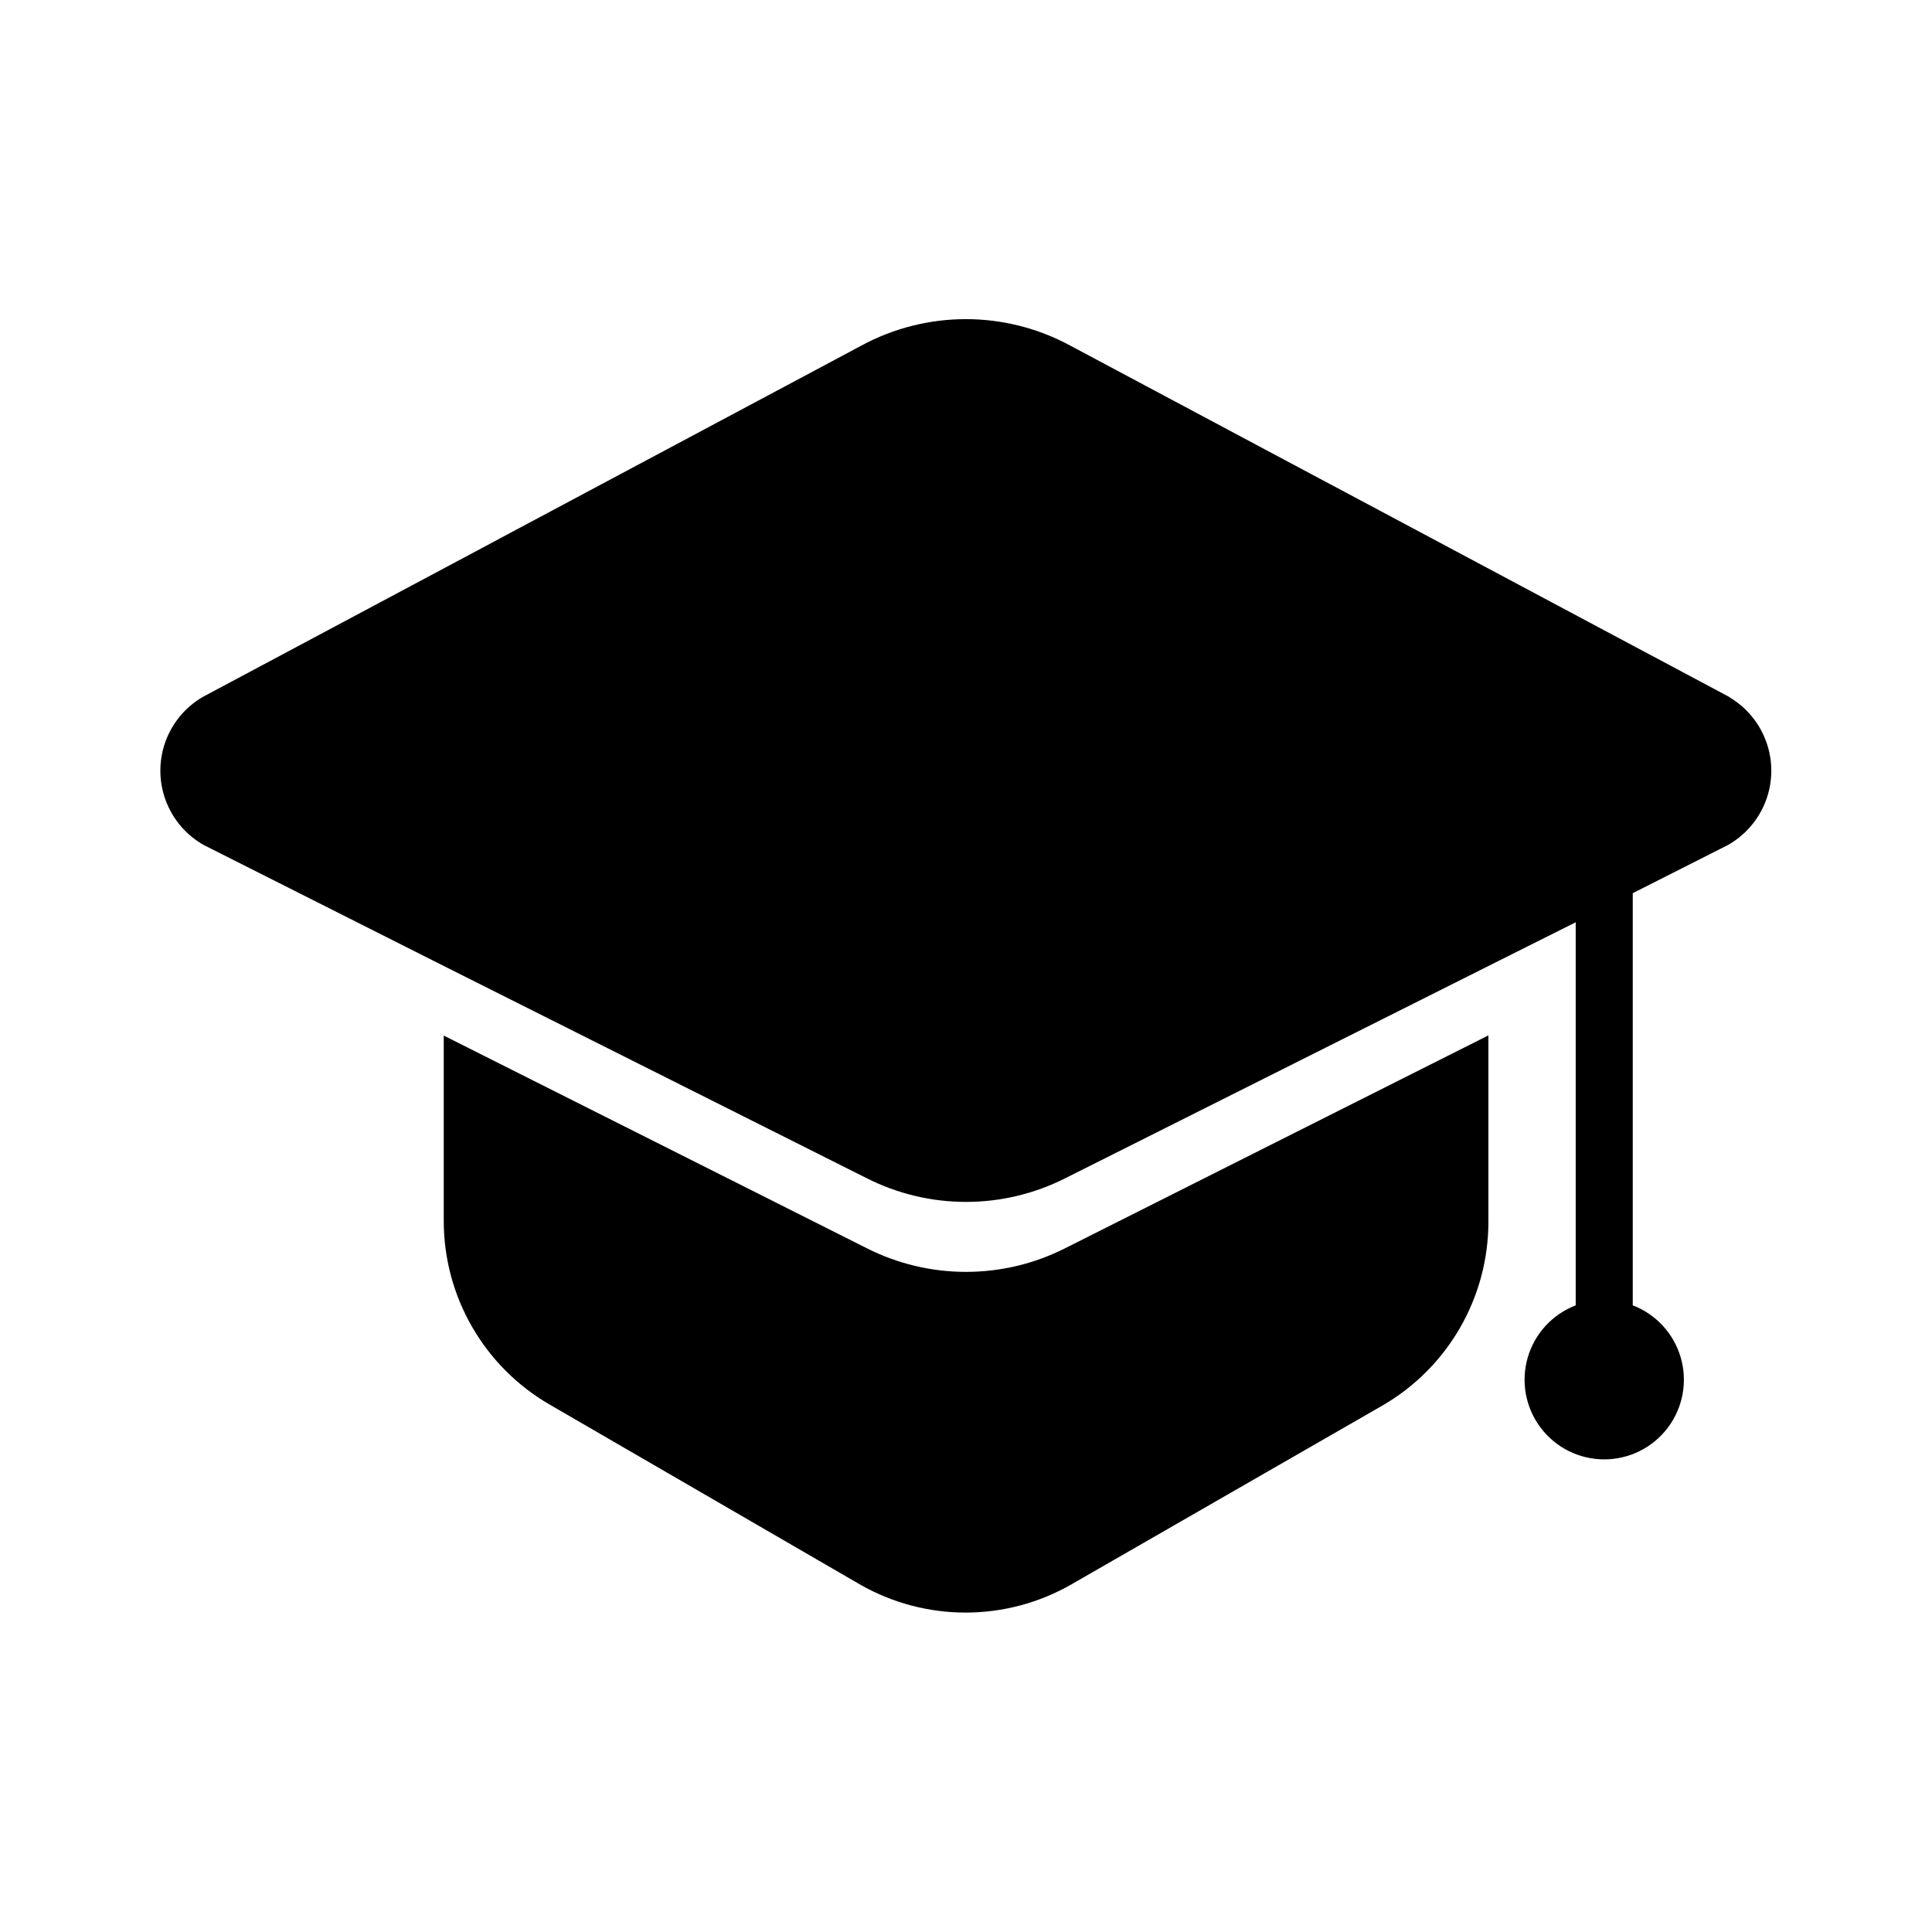
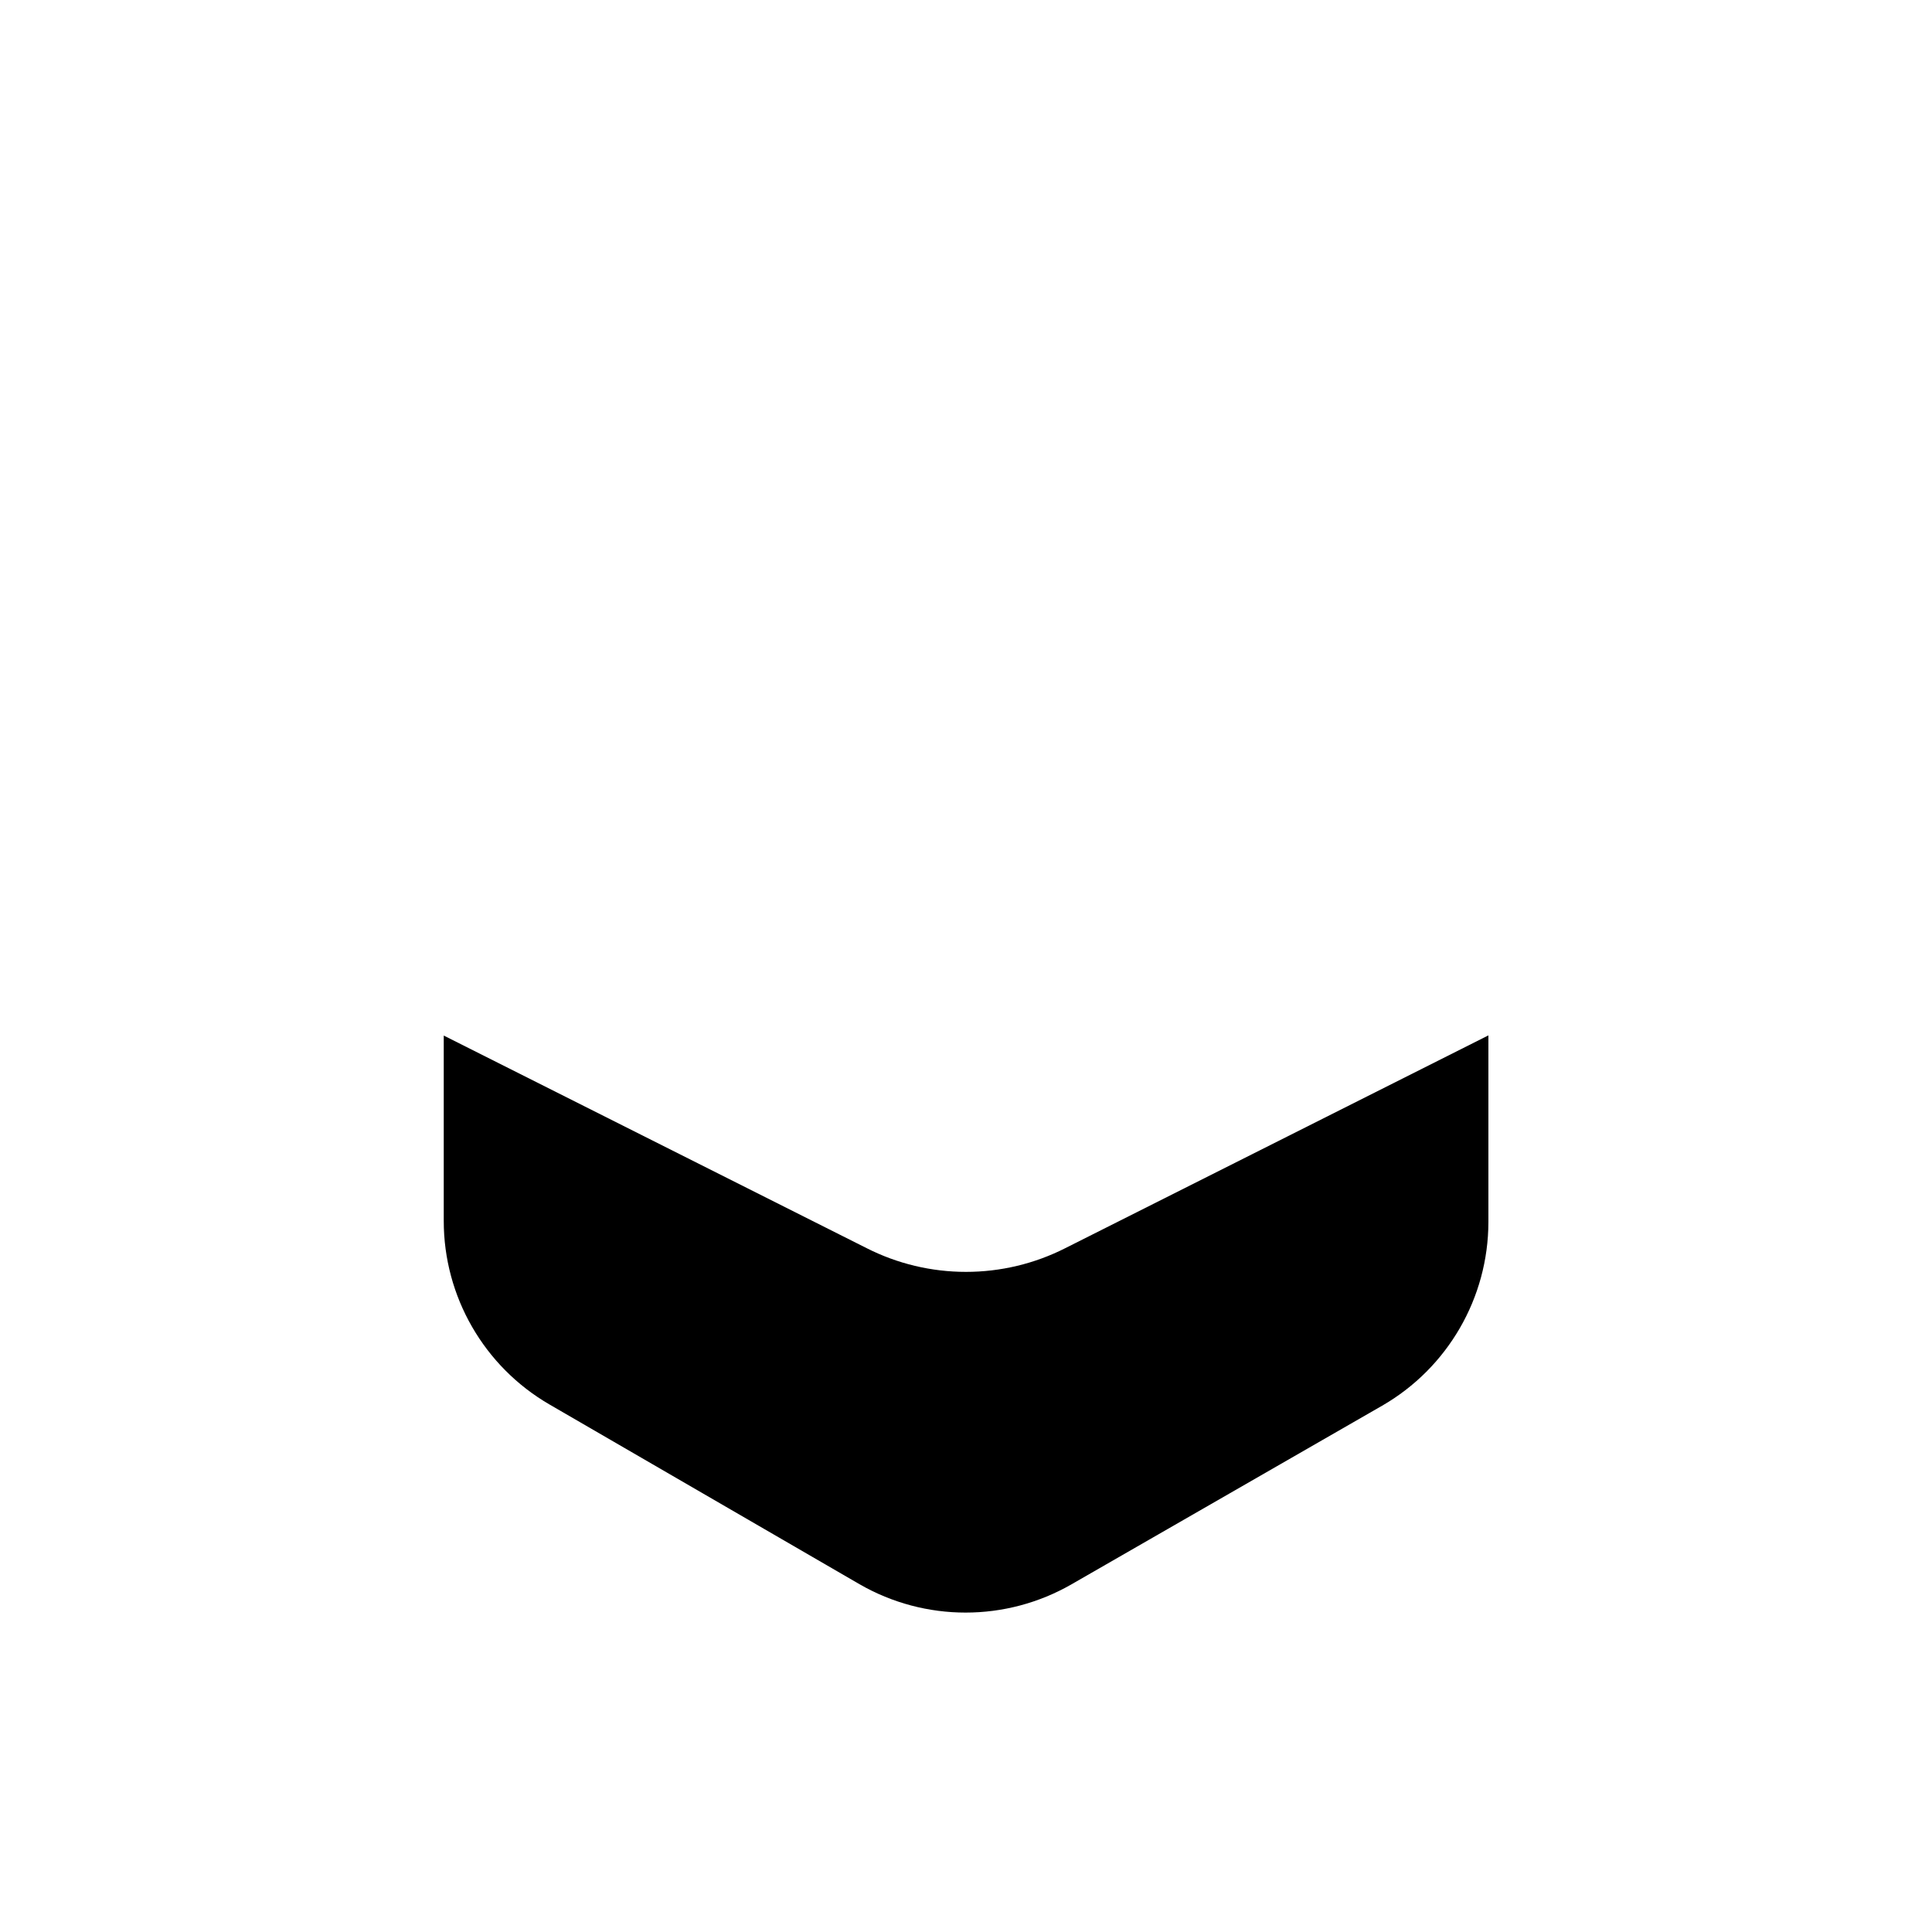
<svg xmlns="http://www.w3.org/2000/svg" fill="#000000" width="800px" height="800px" version="1.1" viewBox="144 144 512 512">
  <g>
    <path d="m400 481.06c-9.156 0.004-18.188-2.152-26.352-6.297l-112.05-56.328v49.07c-0.02 20.086 10.68 38.66 28.062 48.719l82.121 47.609c17.402 10.023 38.824 10.023 56.227 0l82.273-47.309-0.004 0.004c17.402-10.035 28.133-28.582 28.164-48.668v-49.473l-112.1 56.375c-8.164 4.144-17.191 6.301-26.348 6.297z" />
-     <path d="m602.38 328.76-174.72-93.156c-17.285-9.371-38.133-9.371-55.418 0l-174.62 93.156c-4.582 2.703-8.066 6.938-9.836 11.957s-1.715 10.5 0.16 15.484c1.871 4.981 5.441 9.145 10.078 11.754l63.582 32.043 112.05 56.223c16.562 8.395 36.137 8.395 52.699 0l112.1-56.223 23.125-11.586v101.52c-6.188 2.371-10.906 7.516-12.734 13.887-1.828 6.371-0.559 13.23 3.43 18.523 3.988 5.297 10.234 8.41 16.863 8.41s12.871-3.113 16.859-8.41c3.988-5.293 5.258-12.152 3.43-18.523s-6.543-11.516-12.734-13.887v-109.23l25.191-12.746c4.637-2.609 8.207-6.773 10.082-11.754 1.871-4.984 1.93-10.465 0.156-15.484-1.77-5.019-5.25-9.254-9.836-11.957z" />
  </g>
</svg>